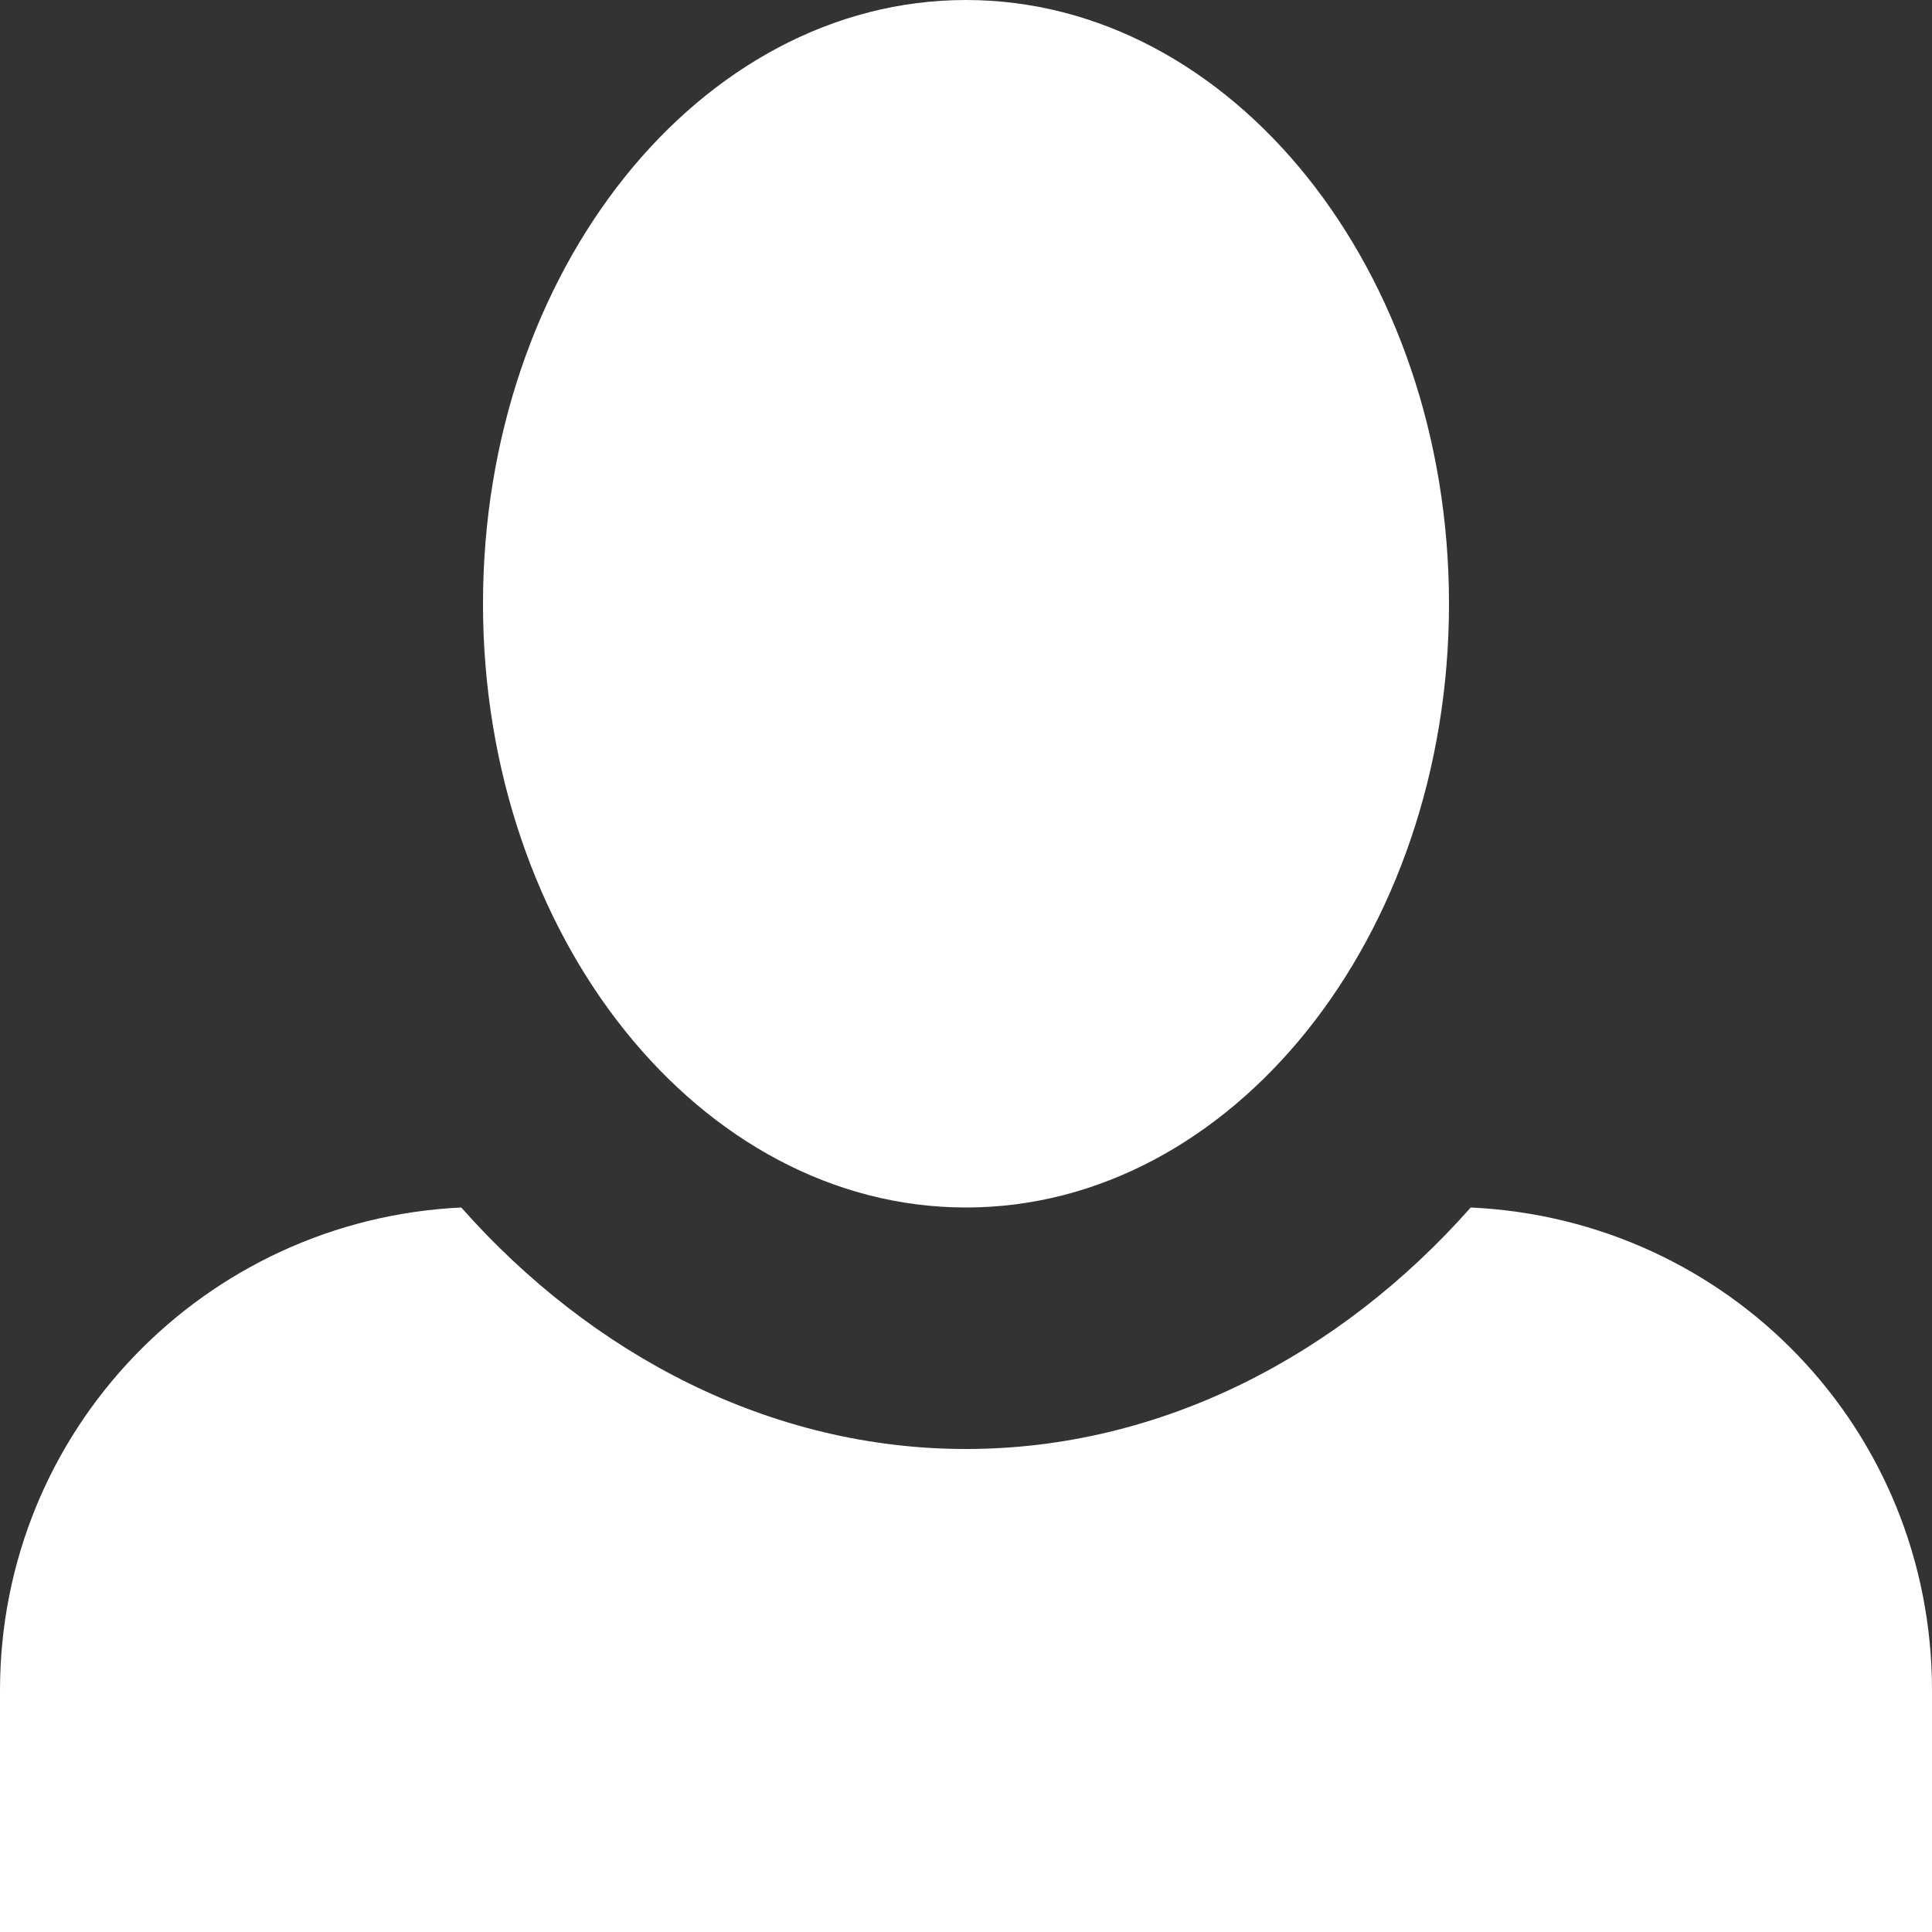
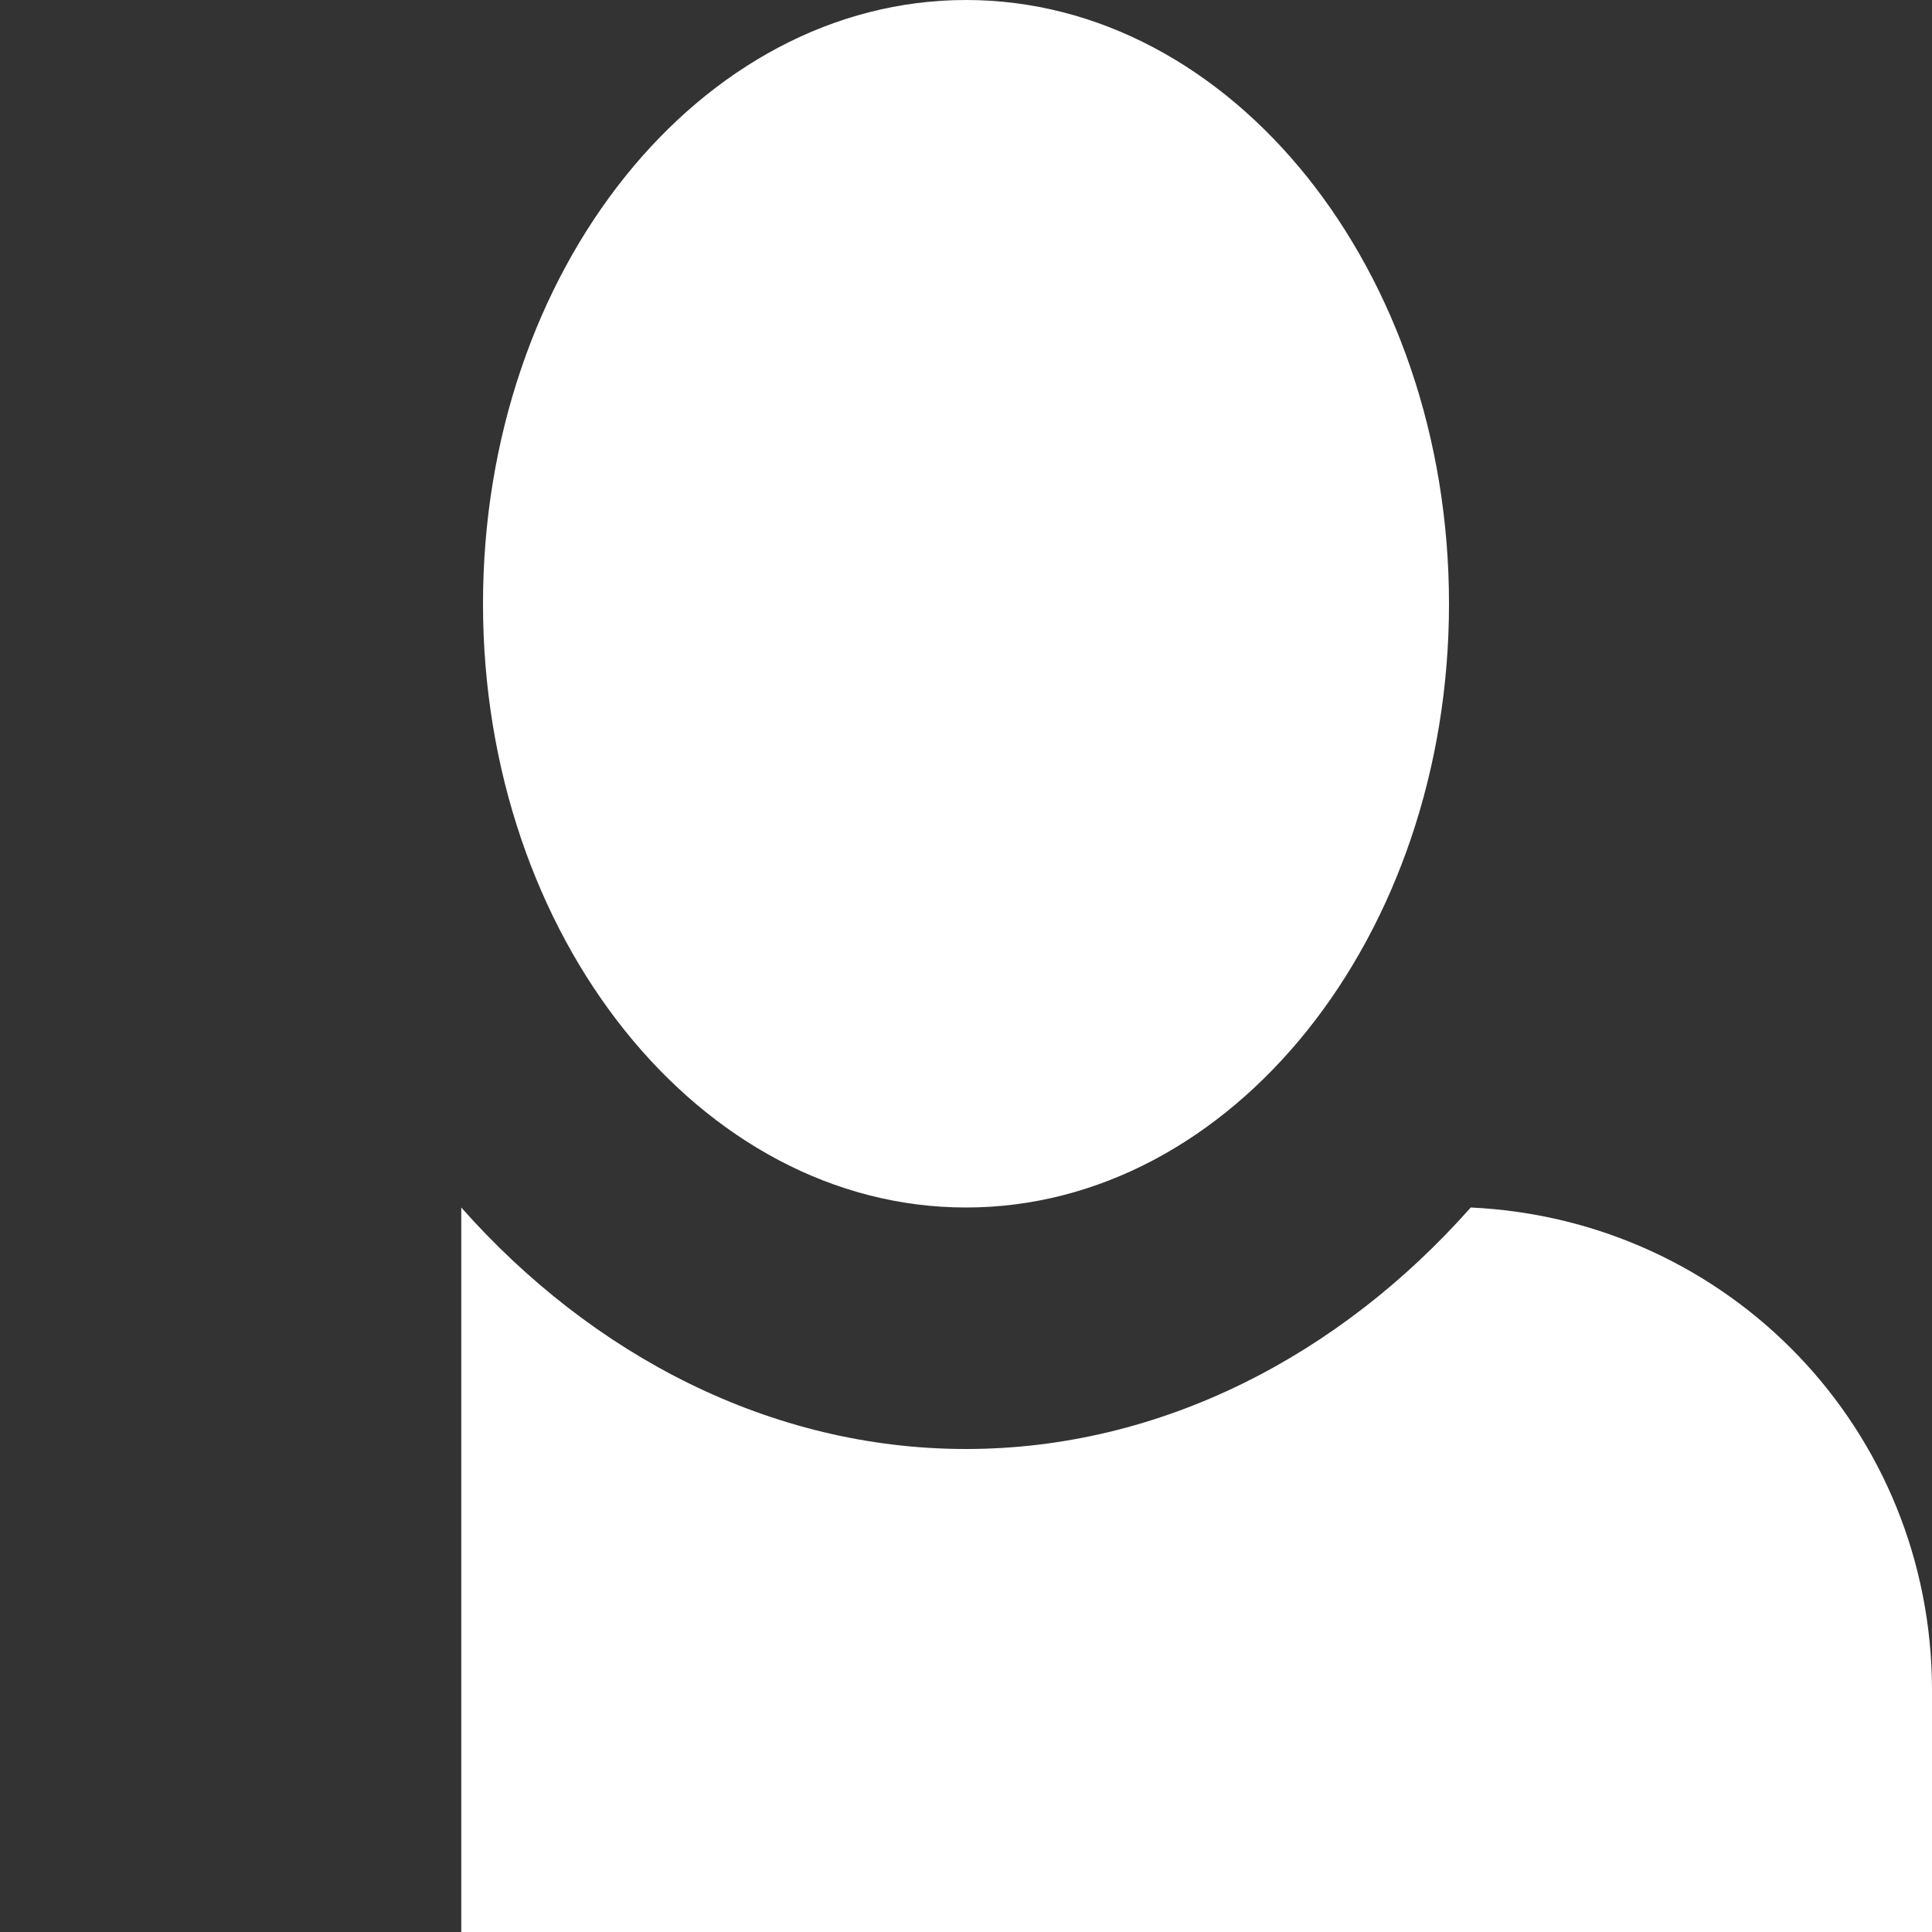
<svg xmlns="http://www.w3.org/2000/svg" width="36" height="36" viewBox="0 0 36 36" fill="none">
  <rect x="0" y="0" width="36" height="36" fill="#333333" stroke="none" />
-   <path d="M18 0C13.05 0 9 5.04 9 11.25C9 17.46 13.05 22.5 18 22.5C22.95 22.5 27 17.46 27 11.25C27 5.04 22.95 0 18 0ZM8.595 22.5C3.825 22.725 0 26.64 0 31.5V36H36V31.5C36 26.64 32.22 22.725 27.405 22.5C24.975 25.245 21.645 27 18 27C14.355 27 11.025 25.245 8.595 22.5Z" fill="white" />
+   <path d="M18 0C13.05 0 9 5.04 9 11.25C9 17.46 13.05 22.5 18 22.5C22.95 22.5 27 17.46 27 11.25C27 5.04 22.95 0 18 0ZM8.595 22.5V36H36V31.5C36 26.64 32.22 22.725 27.405 22.5C24.975 25.245 21.645 27 18 27C14.355 27 11.025 25.245 8.595 22.5Z" fill="white" />
</svg>